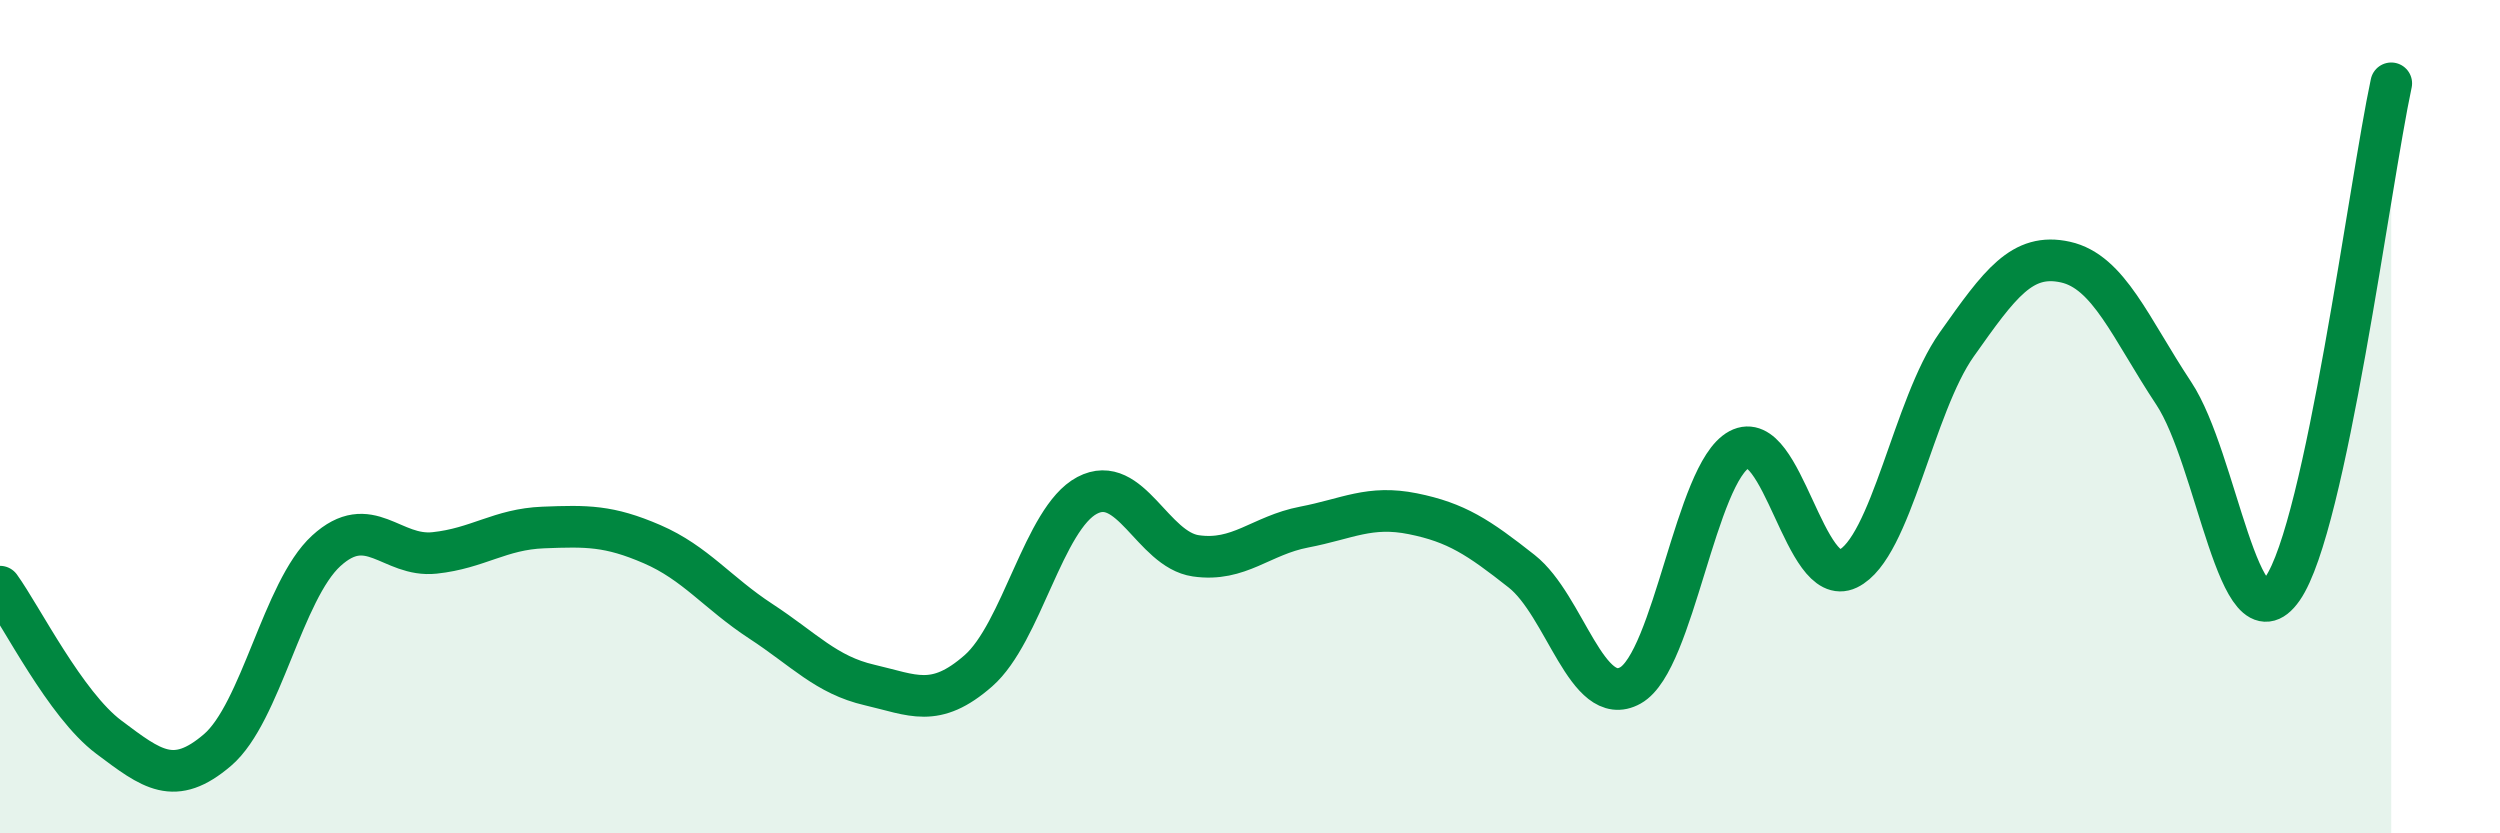
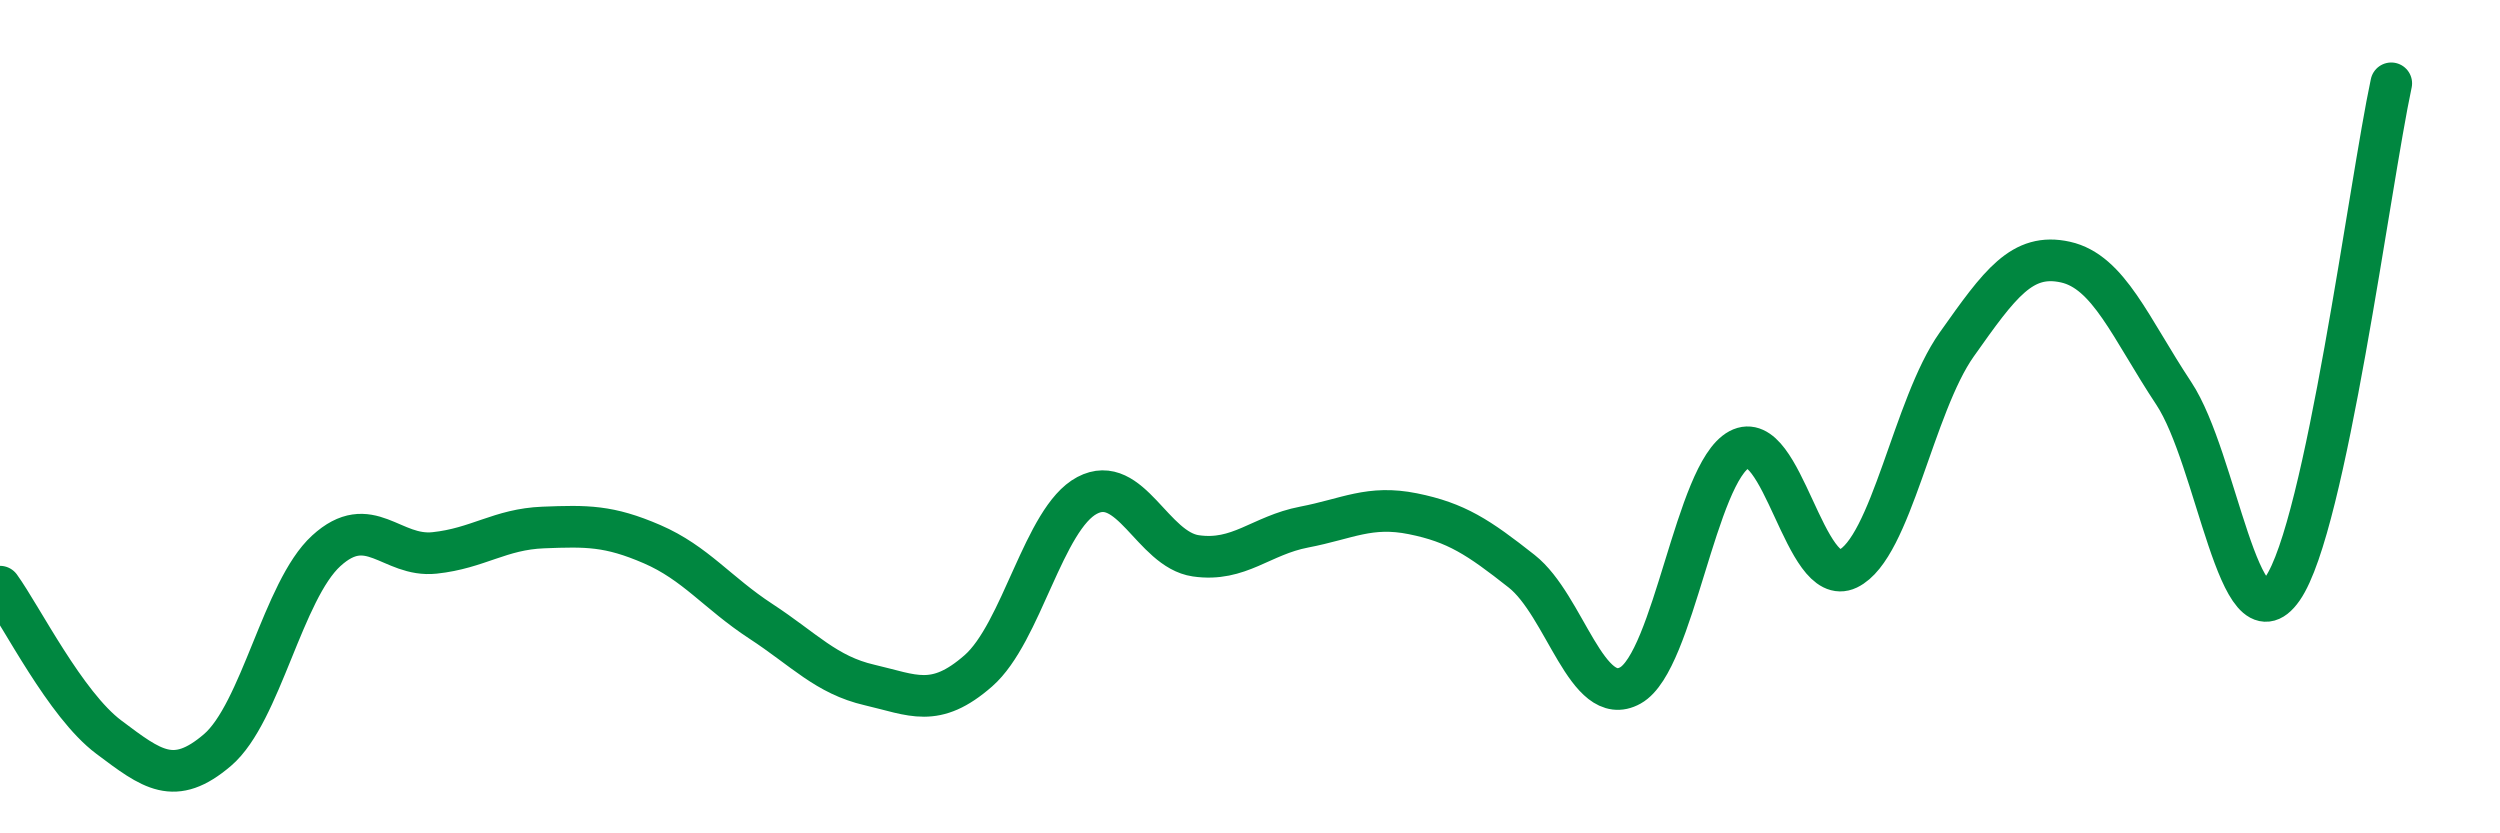
<svg xmlns="http://www.w3.org/2000/svg" width="60" height="20" viewBox="0 0 60 20">
-   <path d="M 0,14.08 C 0.52,14.8 1.57,16.91 2.61,17.69 C 3.65,18.47 4.18,18.89 5.22,18 C 6.26,17.11 6.79,14.17 7.83,13.22 C 8.87,12.27 9.39,13.38 10.43,13.27 C 11.47,13.16 12,12.7 13.04,12.66 C 14.08,12.62 14.61,12.61 15.65,13.06 C 16.69,13.51 17.22,14.23 18.26,14.91 C 19.3,15.59 19.83,16.2 20.87,16.44 C 21.91,16.68 22.44,17.01 23.48,16.1 C 24.52,15.19 25.05,12.44 26.09,11.89 C 27.13,11.34 27.66,13.19 28.7,13.34 C 29.74,13.49 30.26,12.85 31.3,12.65 C 32.34,12.45 32.87,12.12 33.91,12.33 C 34.95,12.54 35.48,12.89 36.52,13.71 C 37.56,14.53 38.09,17.03 39.13,16.45 C 40.17,15.87 40.7,11.35 41.74,10.79 C 42.78,10.23 43.31,14.15 44.35,13.65 C 45.39,13.15 45.92,9.74 46.96,8.27 C 48,6.8 48.53,6.06 49.57,6.29 C 50.61,6.52 51.13,7.87 52.17,9.44 C 53.21,11.01 53.74,15.62 54.78,14.13 C 55.82,12.64 56.87,4.43 57.39,2L57.39 20L0 20Z" fill="#008740" opacity="0.1" stroke-linecap="round" stroke-linejoin="round" />
  <path d="M 0,14.08 C 0.52,14.8 1.57,16.91 2.61,17.69 C 3.65,18.47 4.18,18.89 5.22,18 C 6.26,17.11 6.79,14.17 7.83,13.22 C 8.87,12.27 9.39,13.38 10.43,13.27 C 11.47,13.16 12,12.7 13.04,12.66 C 14.08,12.62 14.61,12.61 15.65,13.06 C 16.69,13.51 17.22,14.23 18.26,14.91 C 19.3,15.59 19.83,16.2 20.87,16.44 C 21.91,16.68 22.44,17.01 23.48,16.1 C 24.52,15.19 25.05,12.44 26.09,11.89 C 27.13,11.34 27.66,13.19 28.7,13.34 C 29.74,13.49 30.26,12.85 31.3,12.65 C 32.34,12.45 32.87,12.12 33.91,12.33 C 34.95,12.54 35.48,12.89 36.52,13.71 C 37.56,14.53 38.09,17.03 39.13,16.45 C 40.17,15.87 40.7,11.35 41.74,10.79 C 42.78,10.23 43.31,14.15 44.35,13.65 C 45.39,13.15 45.92,9.74 46.96,8.27 C 48,6.8 48.53,6.06 49.57,6.29 C 50.61,6.52 51.13,7.87 52.17,9.44 C 53.21,11.01 53.74,15.62 54.78,14.13 C 55.82,12.64 56.87,4.43 57.39,2" stroke="#008740" stroke-width="1" fill="none" stroke-linecap="round" stroke-linejoin="round" />
</svg>